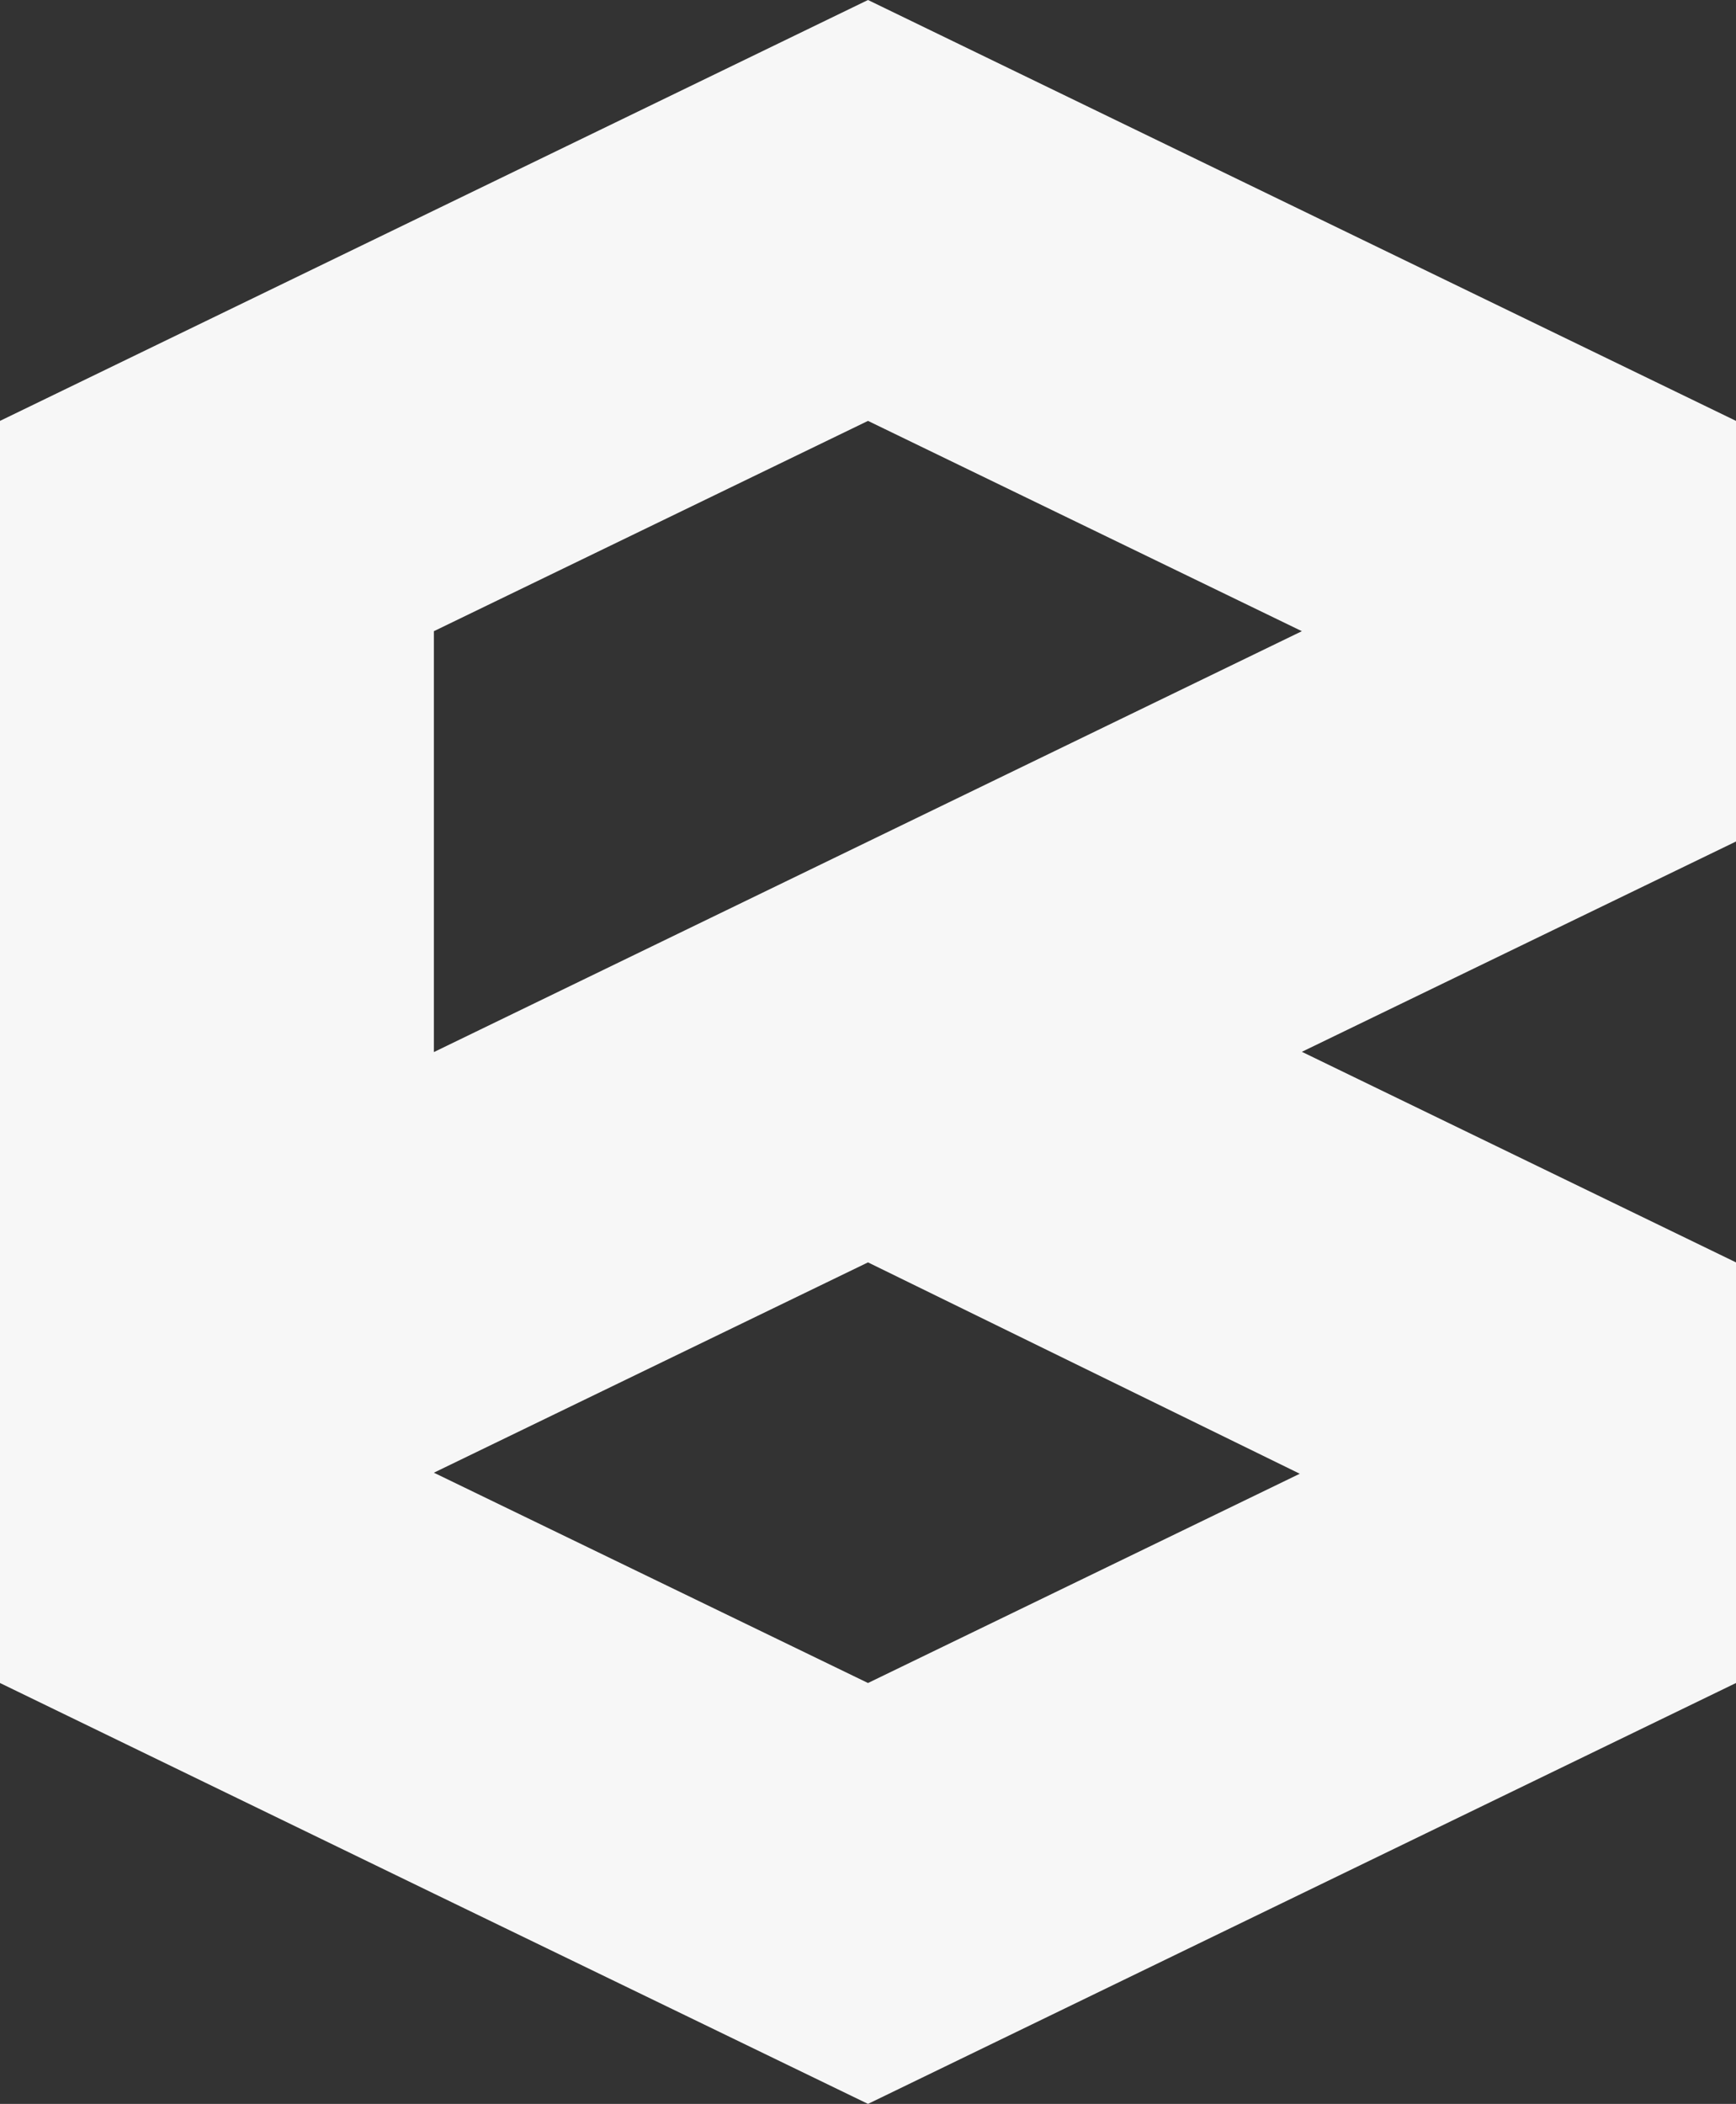
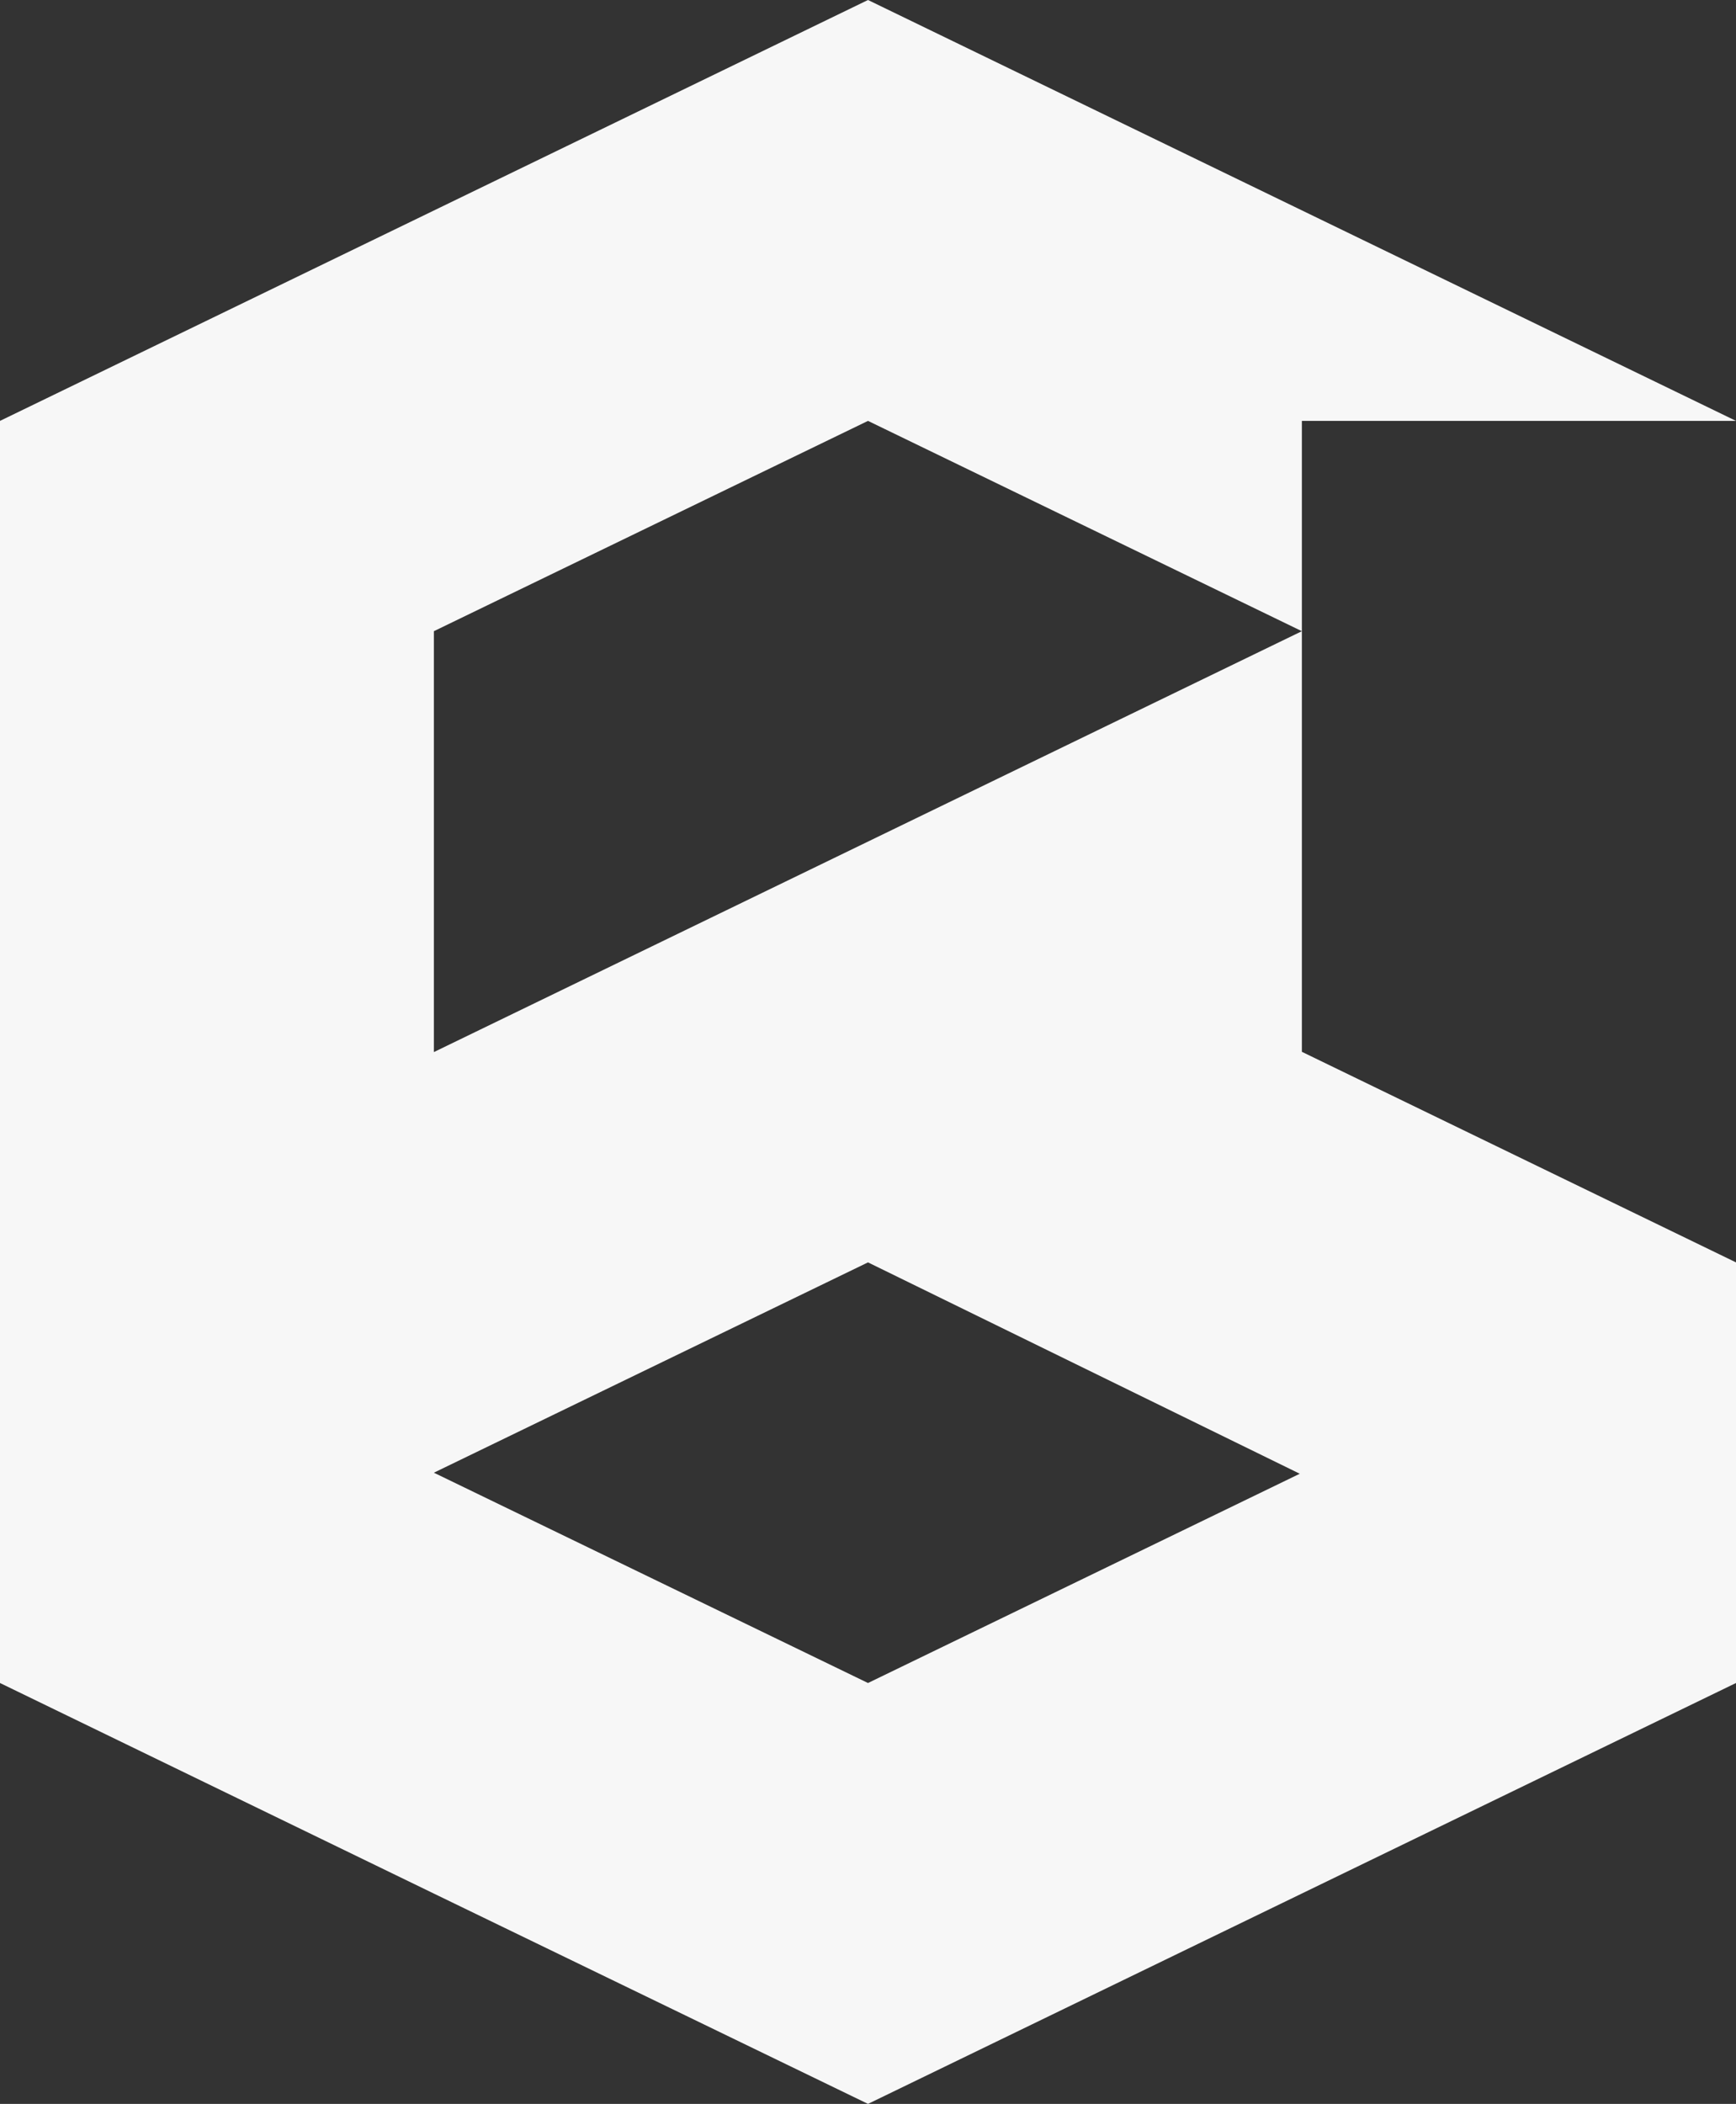
<svg xmlns="http://www.w3.org/2000/svg" width="208" height="252" fill="none">
  <rect width="100%" height="100%" fill="#333333" stroke="none" />
-   <path fill="#F7F7F7" d="M208 50.413 104 0 0 50.413v151.174l51.984 25.222L104 252l104-50.413v-50.381l-52.016-25.222L208 100.794V50.413zM104 201.587l-52.016-25.19L104 151.206l51.733 25.316L104 201.587zm-52.016-75.571V75.603L104 50.413l51.984 25.19-104 50.413z" />
+   <path fill="#F7F7F7" d="M208 50.413 104 0 0 50.413v151.174l51.984 25.222L104 252l104-50.413v-50.381l-52.016-25.222V50.413zM104 201.587l-52.016-25.19L104 151.206l51.733 25.316L104 201.587zm-52.016-75.571V75.603L104 50.413l51.984 25.19-104 50.413z" />
</svg>